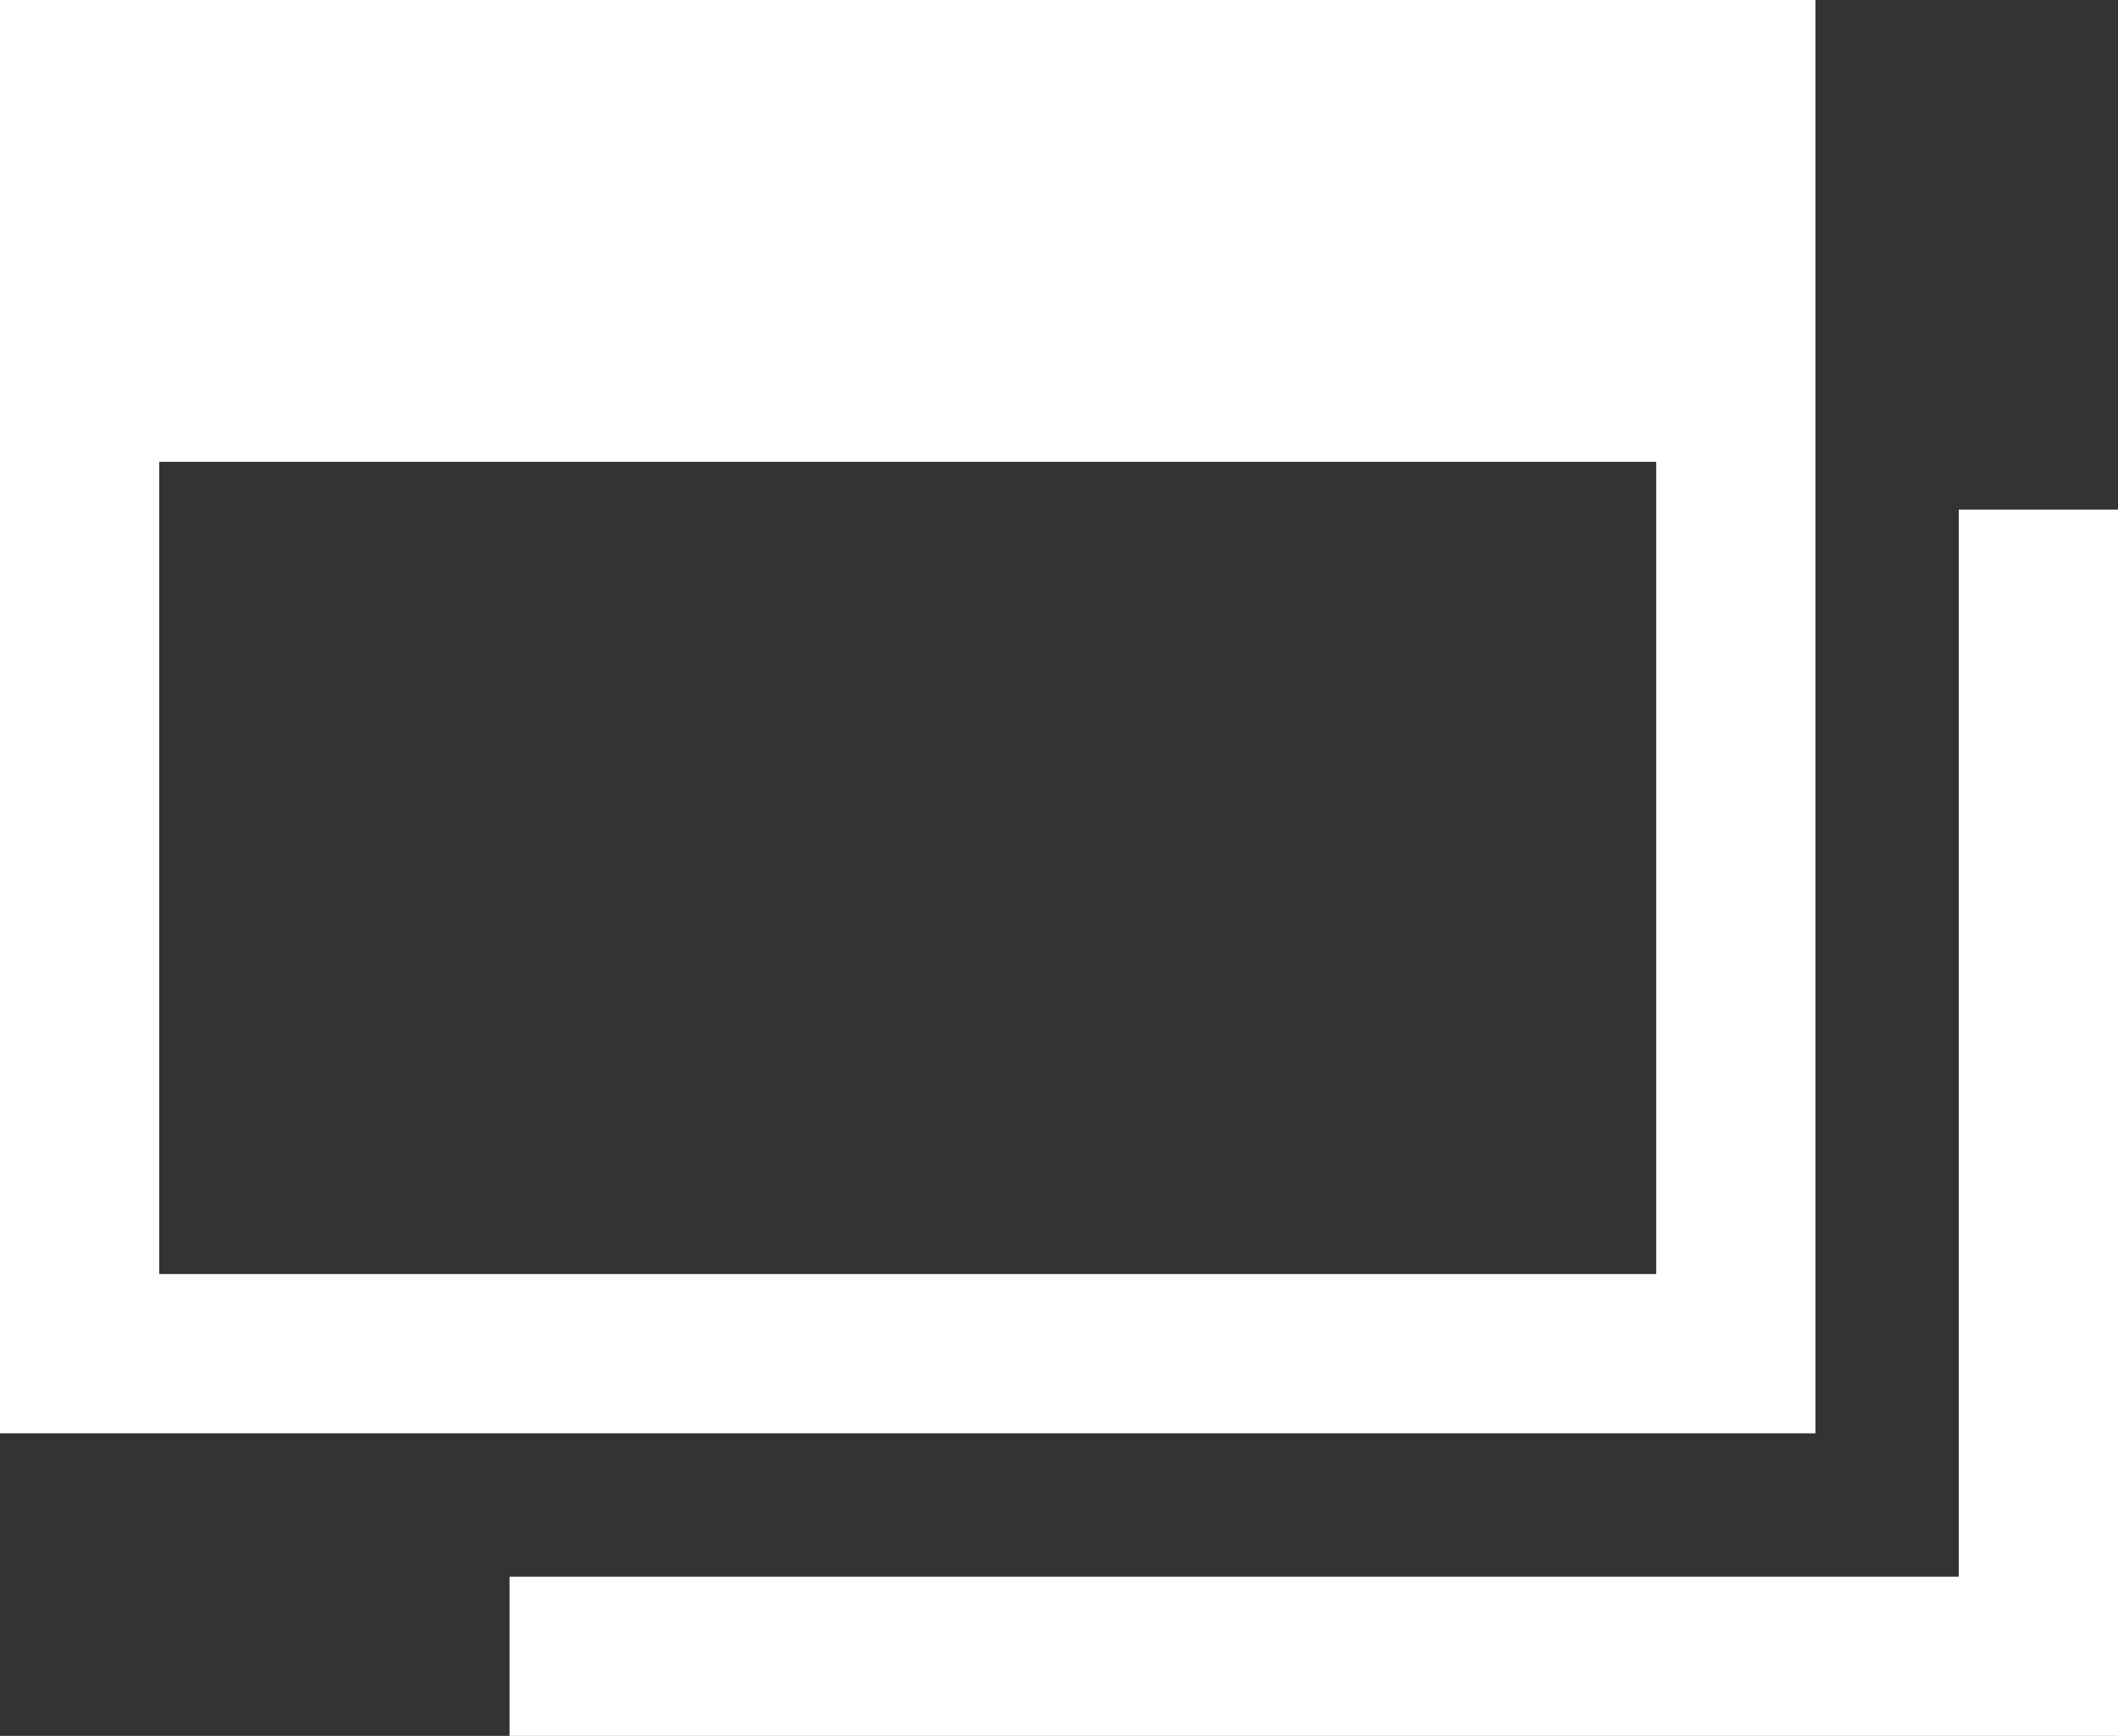
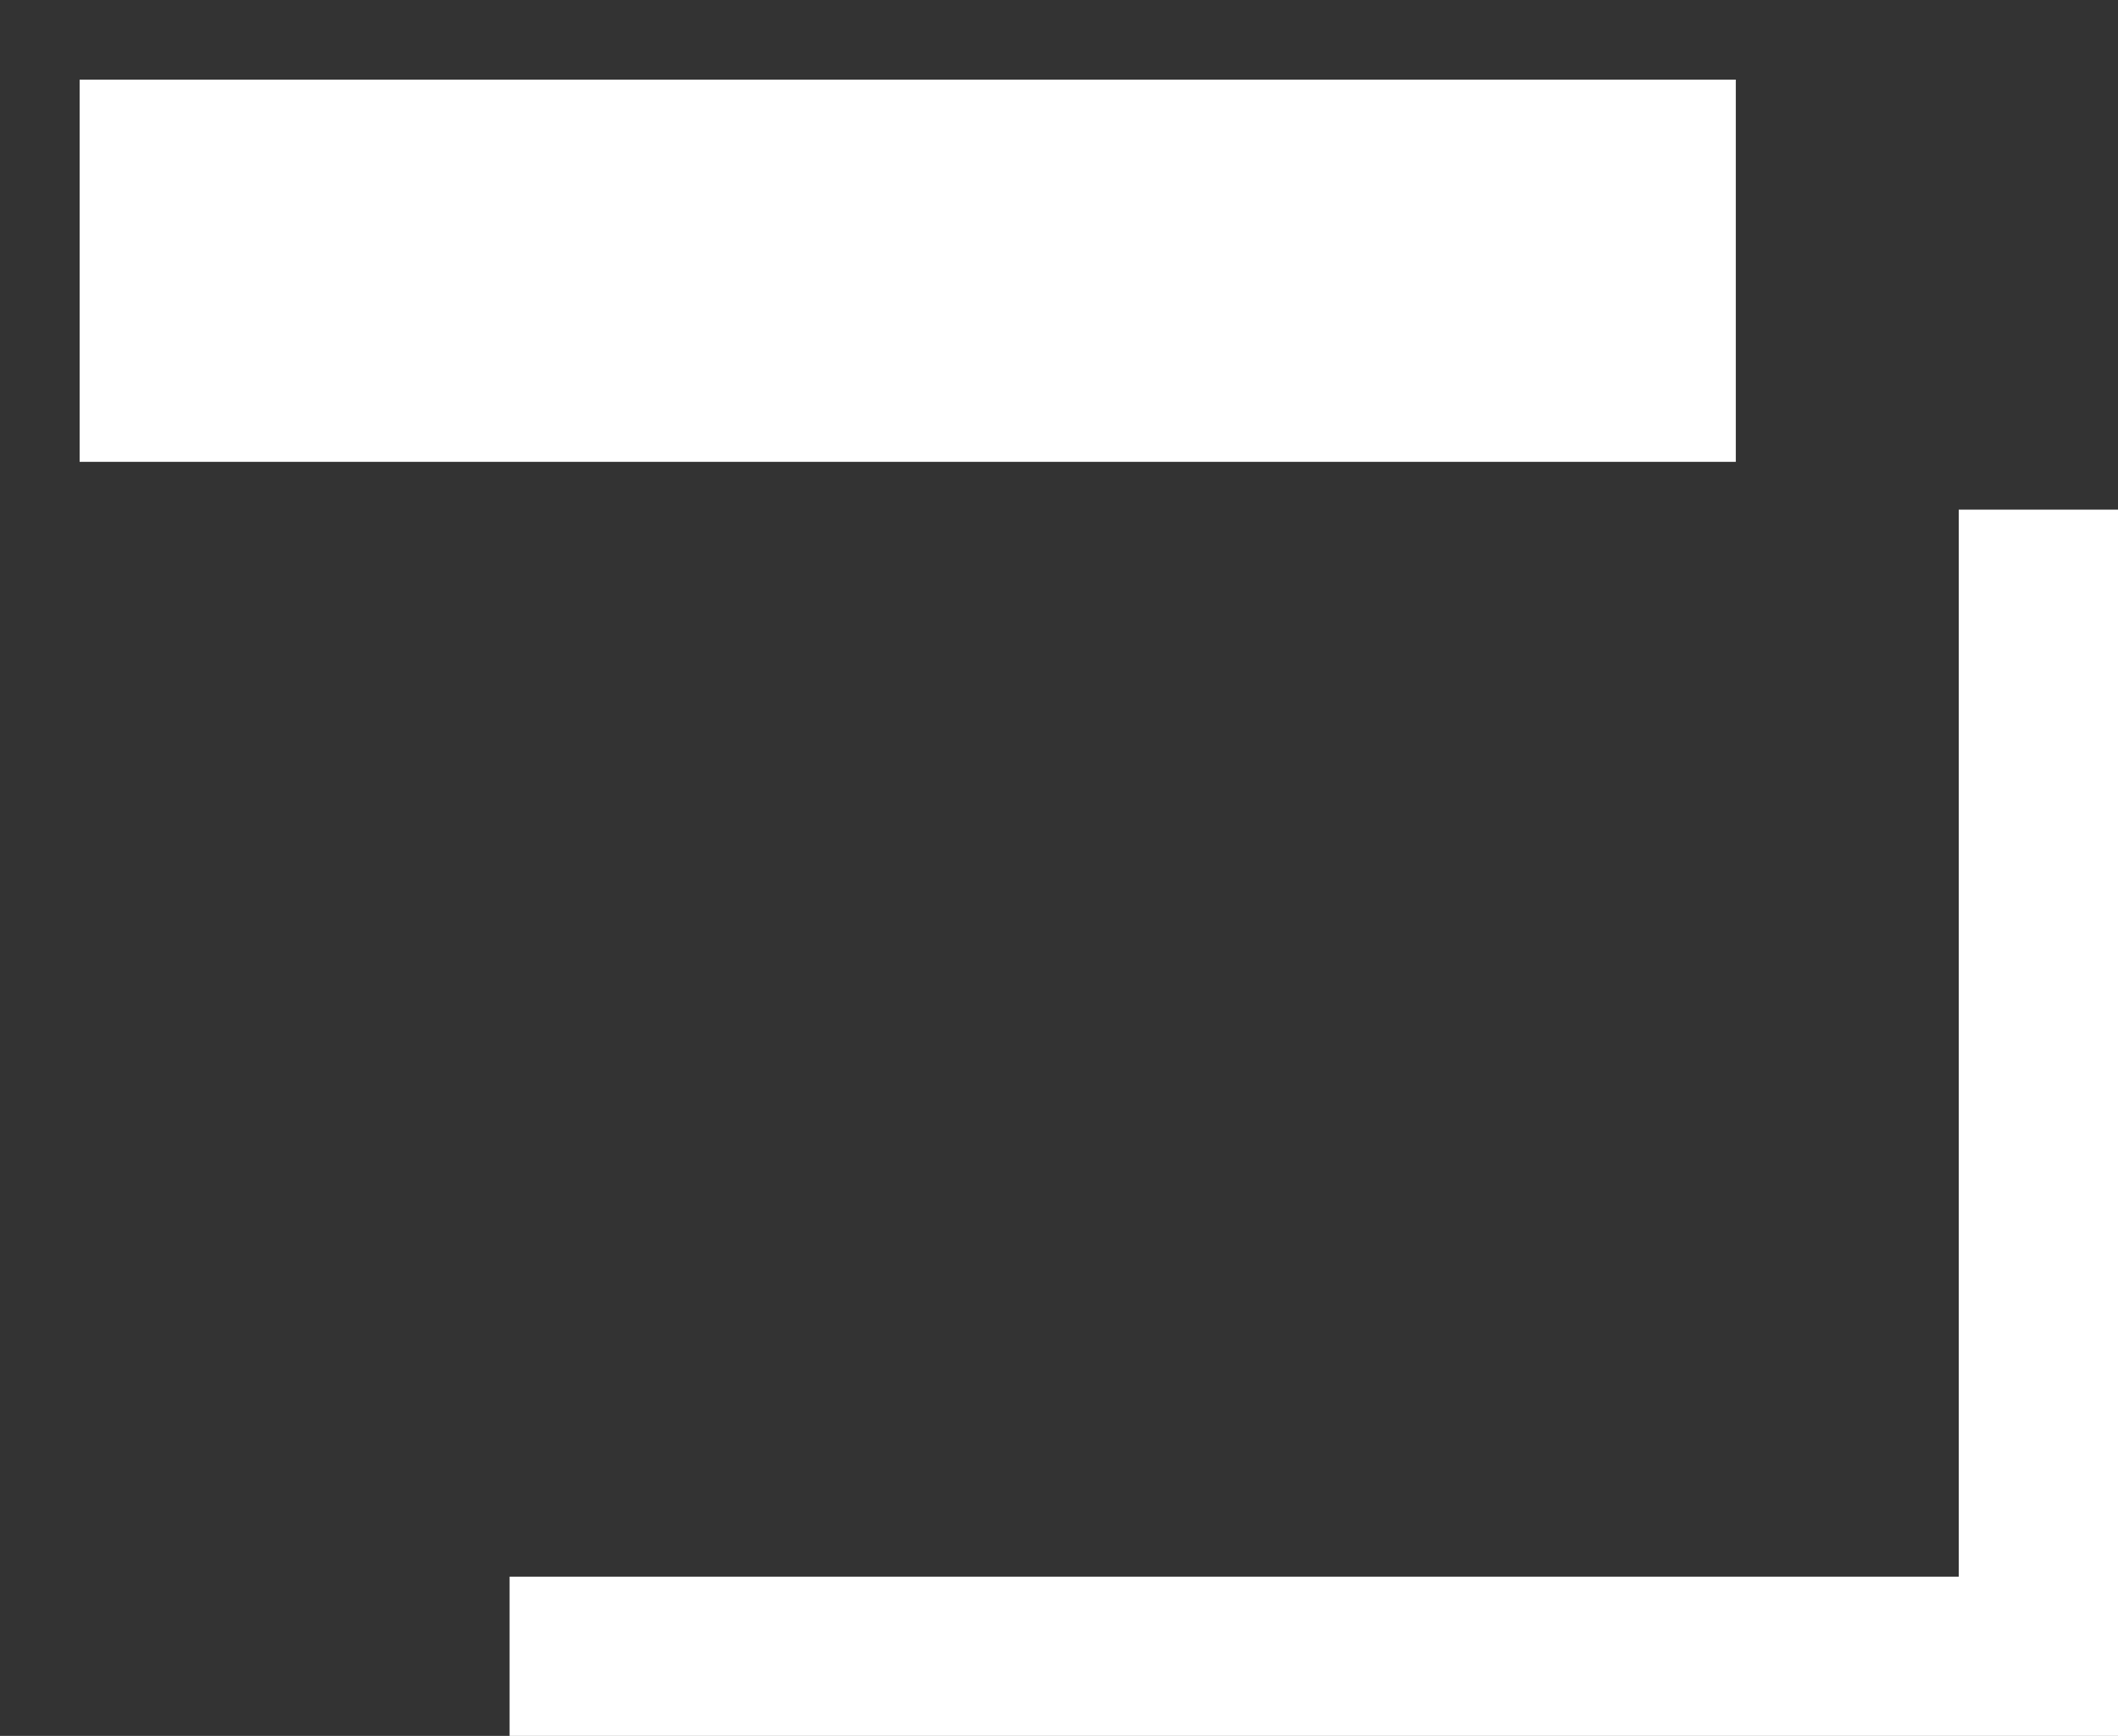
<svg xmlns="http://www.w3.org/2000/svg" width="13.3" height="10.9" viewBox="0 0 13.3 10.9">
  <rect x="0" y="0" width="13.3" height="10.9" fill="#333333" stroke="none" />
  <g id="アートワーク_2" data-name="アートワーク 2" transform="translate(6.65 5.45)">
    <g id="グループ_760913" data-name="グループ 760913" transform="translate(-6.15 -4.95)">
-       <rect id="長方形_378120" data-name="長方形 378120" width="10.4" height="8" fill="none" stroke="#fff" stroke-miterlimit="10" stroke-width="1" />
      <rect id="長方形_378121" data-name="長方形 378121" width="10.4" height="2.4" fill="#fff" />
      <path id="パス_828085" data-name="パス 828085" d="M12.8,3.2v7.2H3.2" transform="translate(-0.5 -0.5)" fill="none" stroke="#fff" stroke-miterlimit="10" stroke-width="1" />
    </g>
  </g>
</svg>